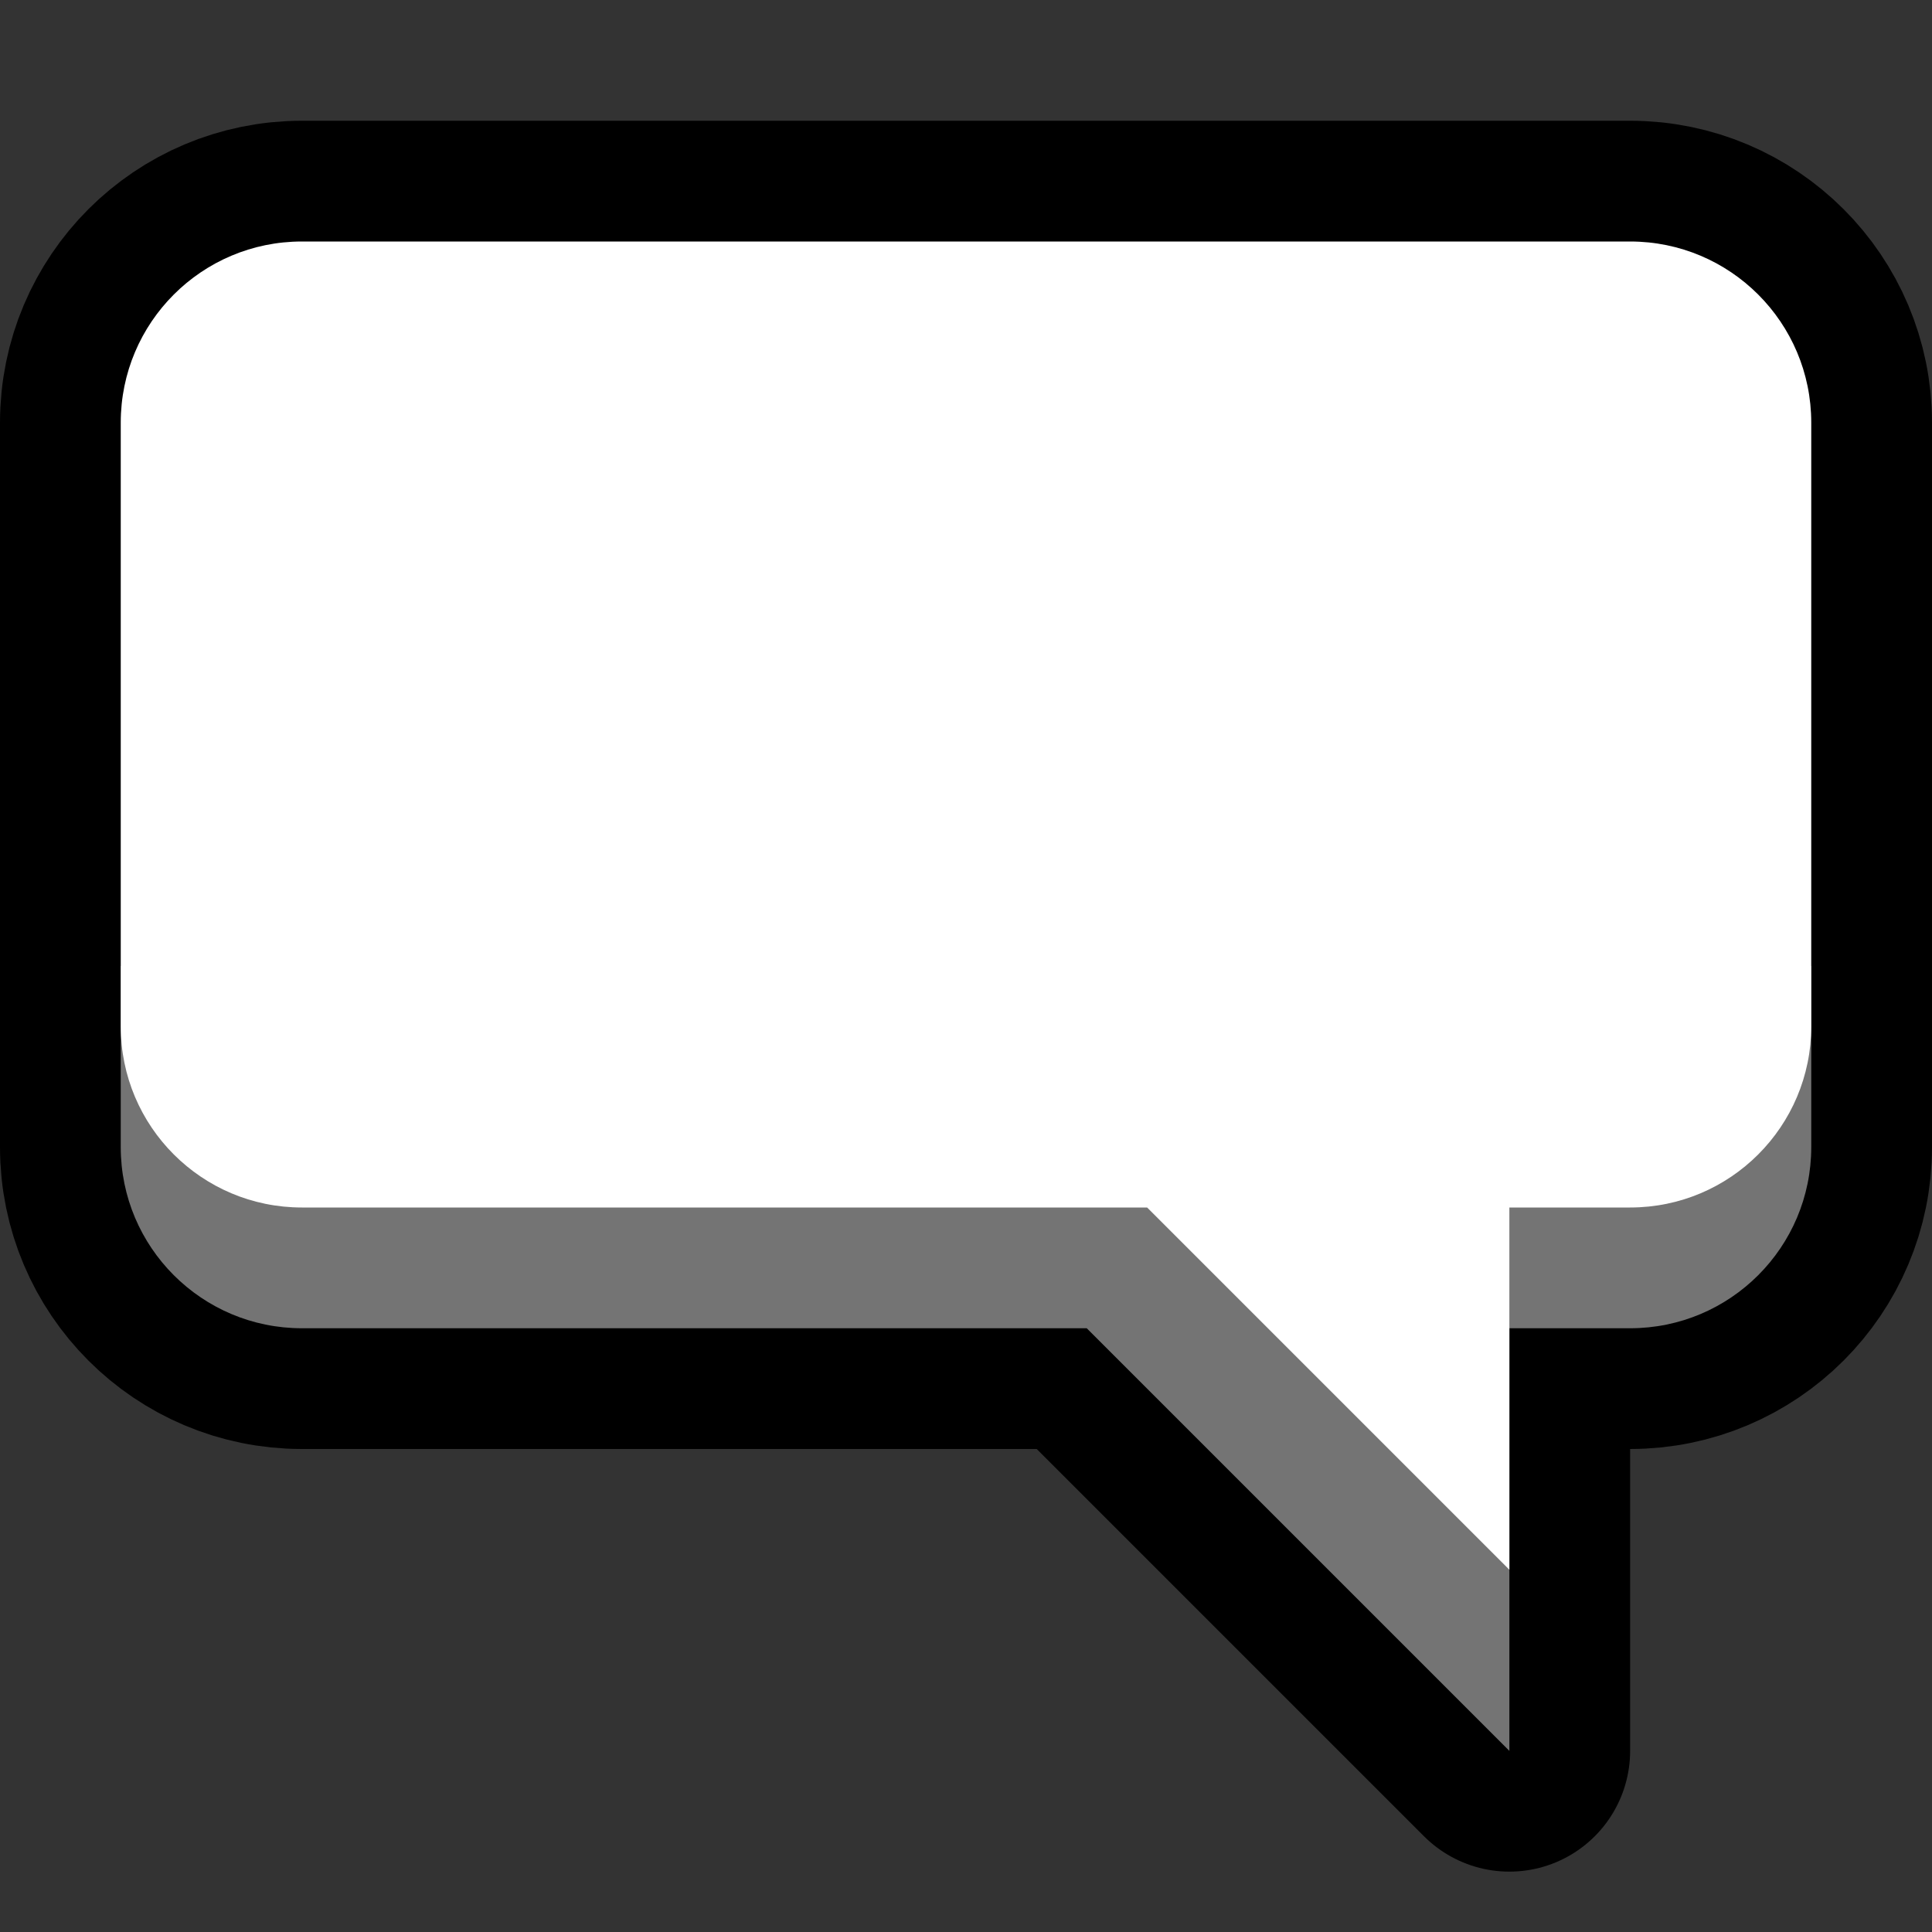
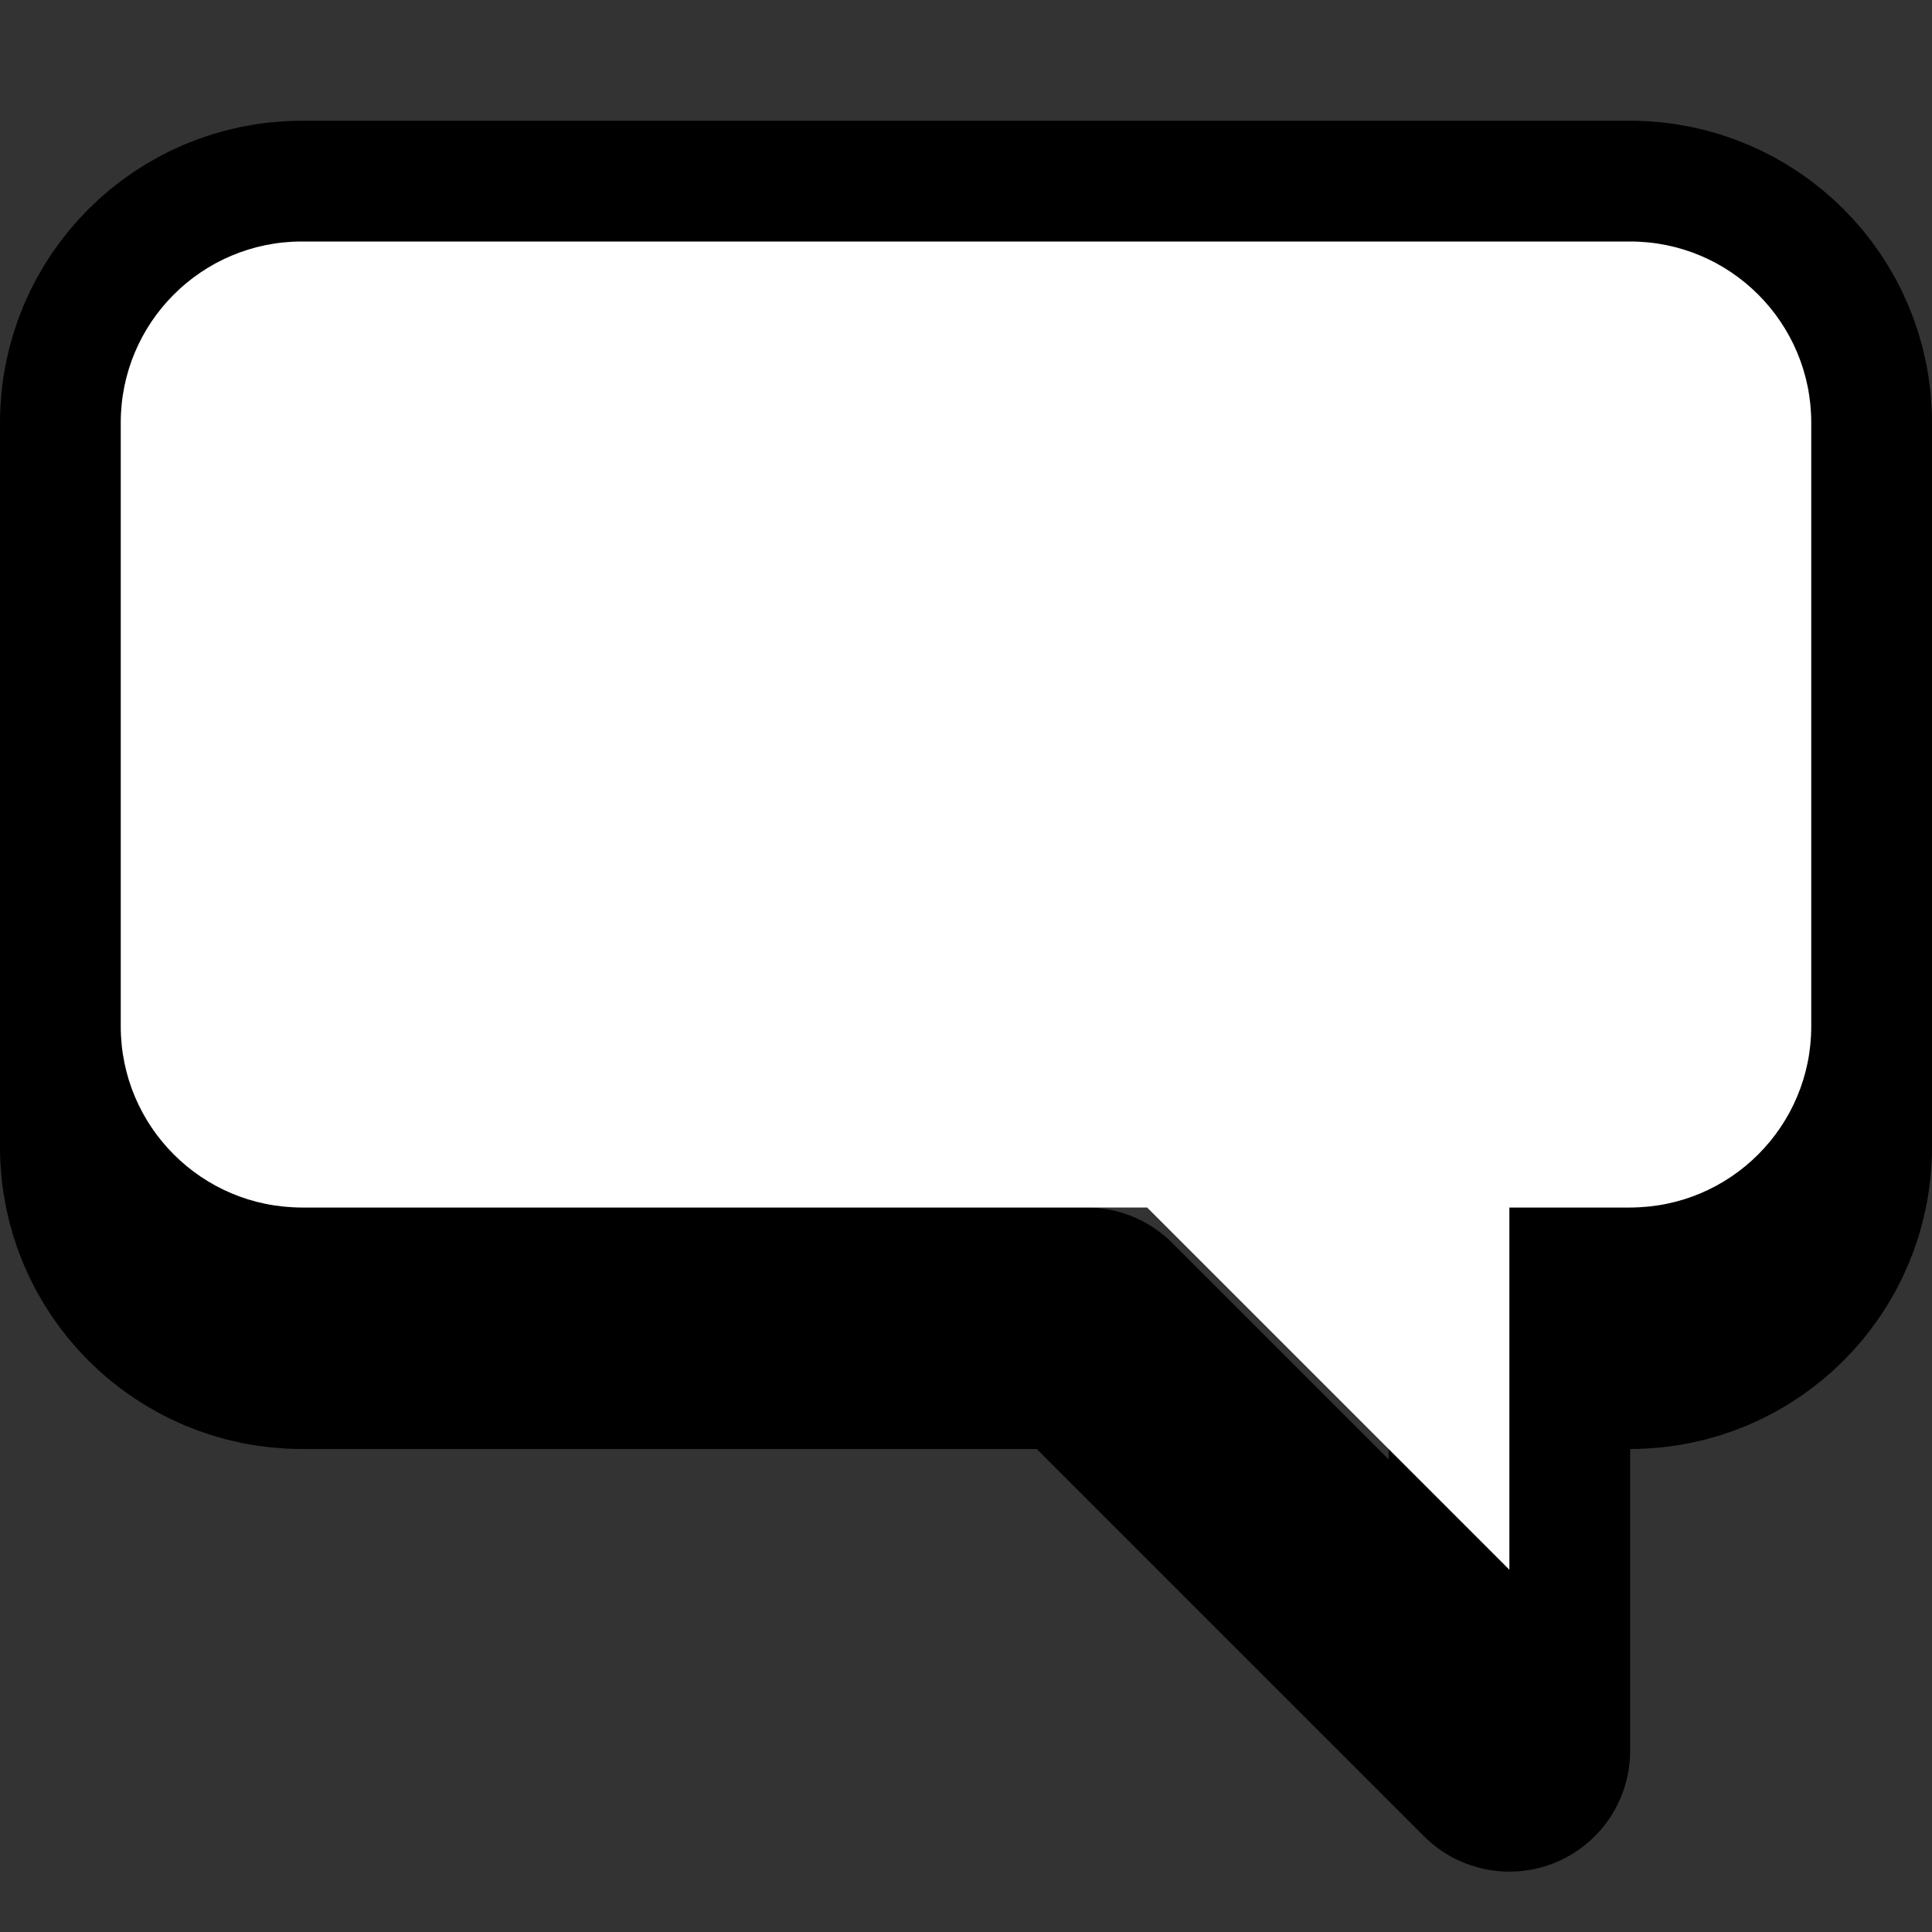
<svg xmlns="http://www.w3.org/2000/svg" width="100%" height="100%" viewBox="0 0 32 32" version="1.1" xml:space="preserve" style="fill-rule:evenodd;clip-rule:evenodd;stroke-linejoin:round;stroke-miterlimit:1.414;">
  <rect x="0" y="0" width="32" height="32" fill="#333333" stroke="none" />
  <path id="speech_bubble_left" d="M0,0l0,32l32,0l0,-32l-32,0Z" style="fill:none;" />
  <g id="outline">
    <path d="M25,22l2,0c1.657,0 3,-1.343 3,-3c0,-3.329 0,-8.671 0,-12c0,-1.657 -1.343,-3 -3,-3c-5.382,0 -16.618,0 -22,0c-1.657,0 -3,1.343 -3,3c0,3.329 0,8.671 0,12c0,1.657 1.343,3 3,3l13,0l7,7l0,-7Z" style="fill:none;stroke:#000;stroke-width:4px;" />
  </g>
  <g id="emoji">
-     <path d="M25,22l2,0c1.657,0 3,-1.343 3,-3c0,-1.5 0,-3 0,-3l-28,0c0,0 0,1.5 0,3c0,1.657 1.343,3 3,3l13,0l7,7l0,-7Z" style="fill:#747474;fill-rule:nonzero;" />
    <path d="M25,20l2,0c1.657,0 3,-1.343 3,-3c0,-2.859 0,-7.141 0,-10c0,-1.657 -1.343,-3 -3,-3c-5.382,0 -16.618,0 -22,0c-1.657,0 -3,1.343 -3,3c0,2.859 0,7.141 0,10c0,1.657 1.343,3 3,3l14,0l6,6l0,-6Z" style="fill:#fff;" />
  </g>
</svg>